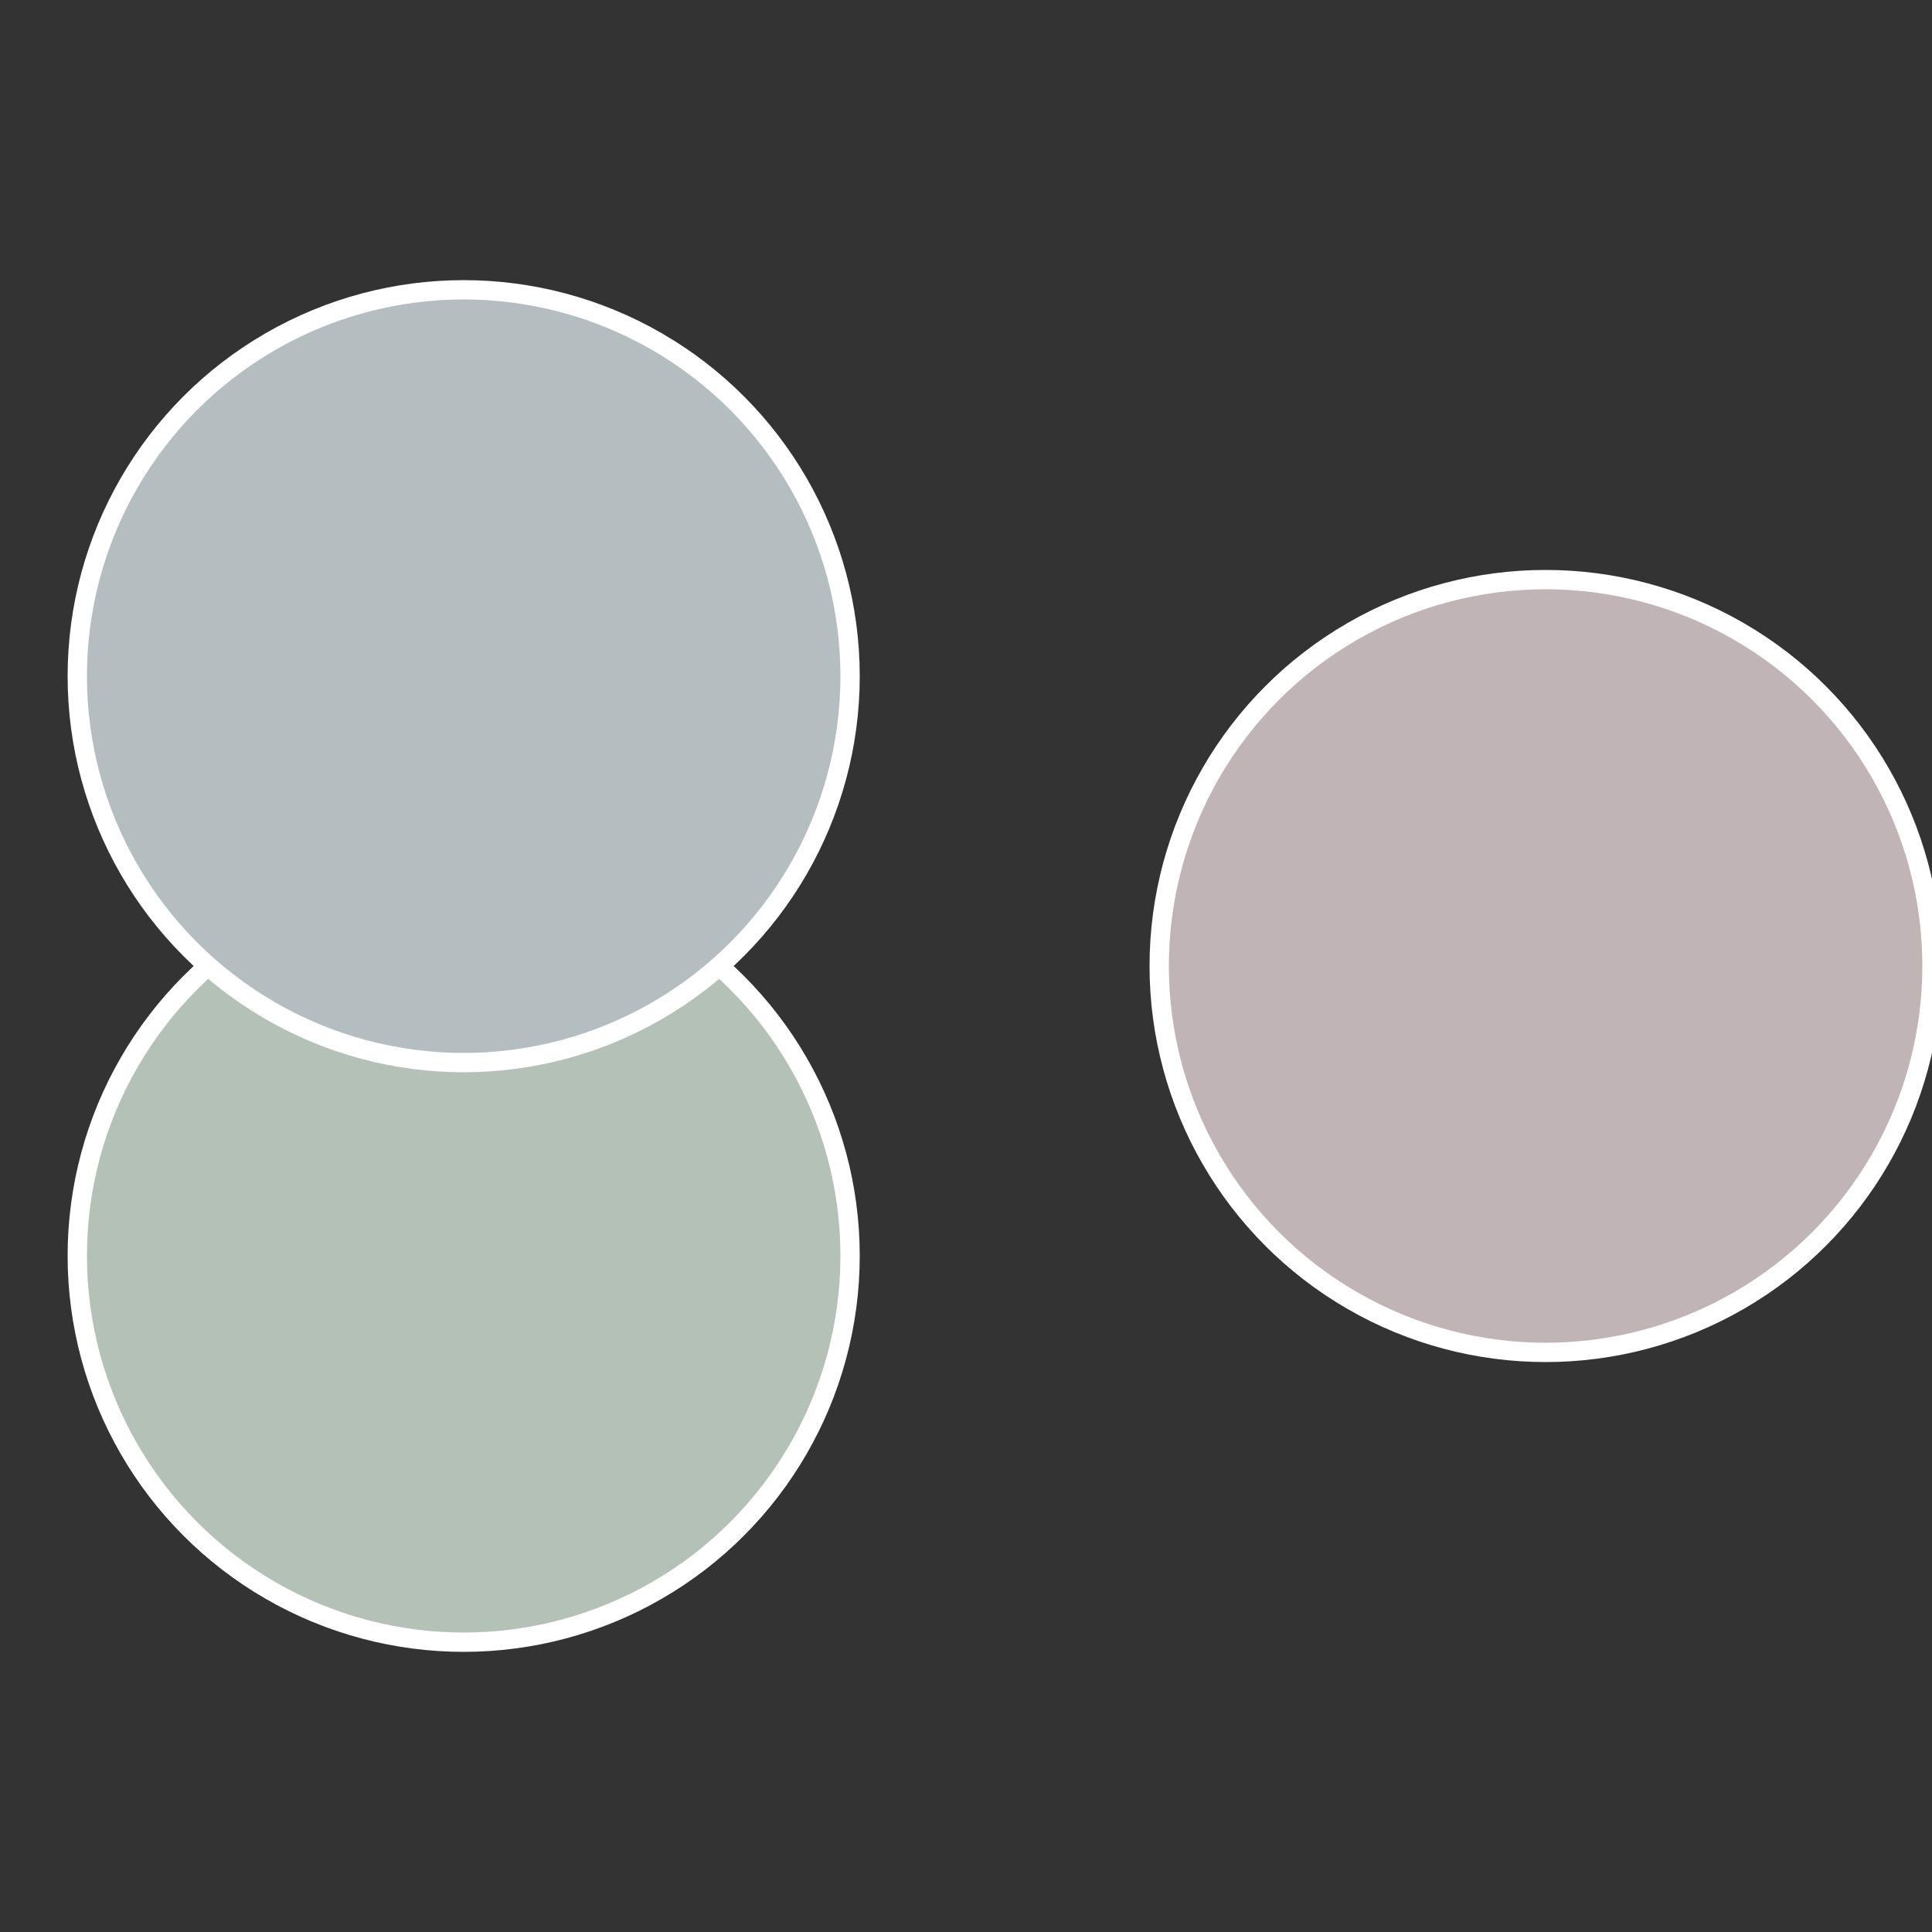
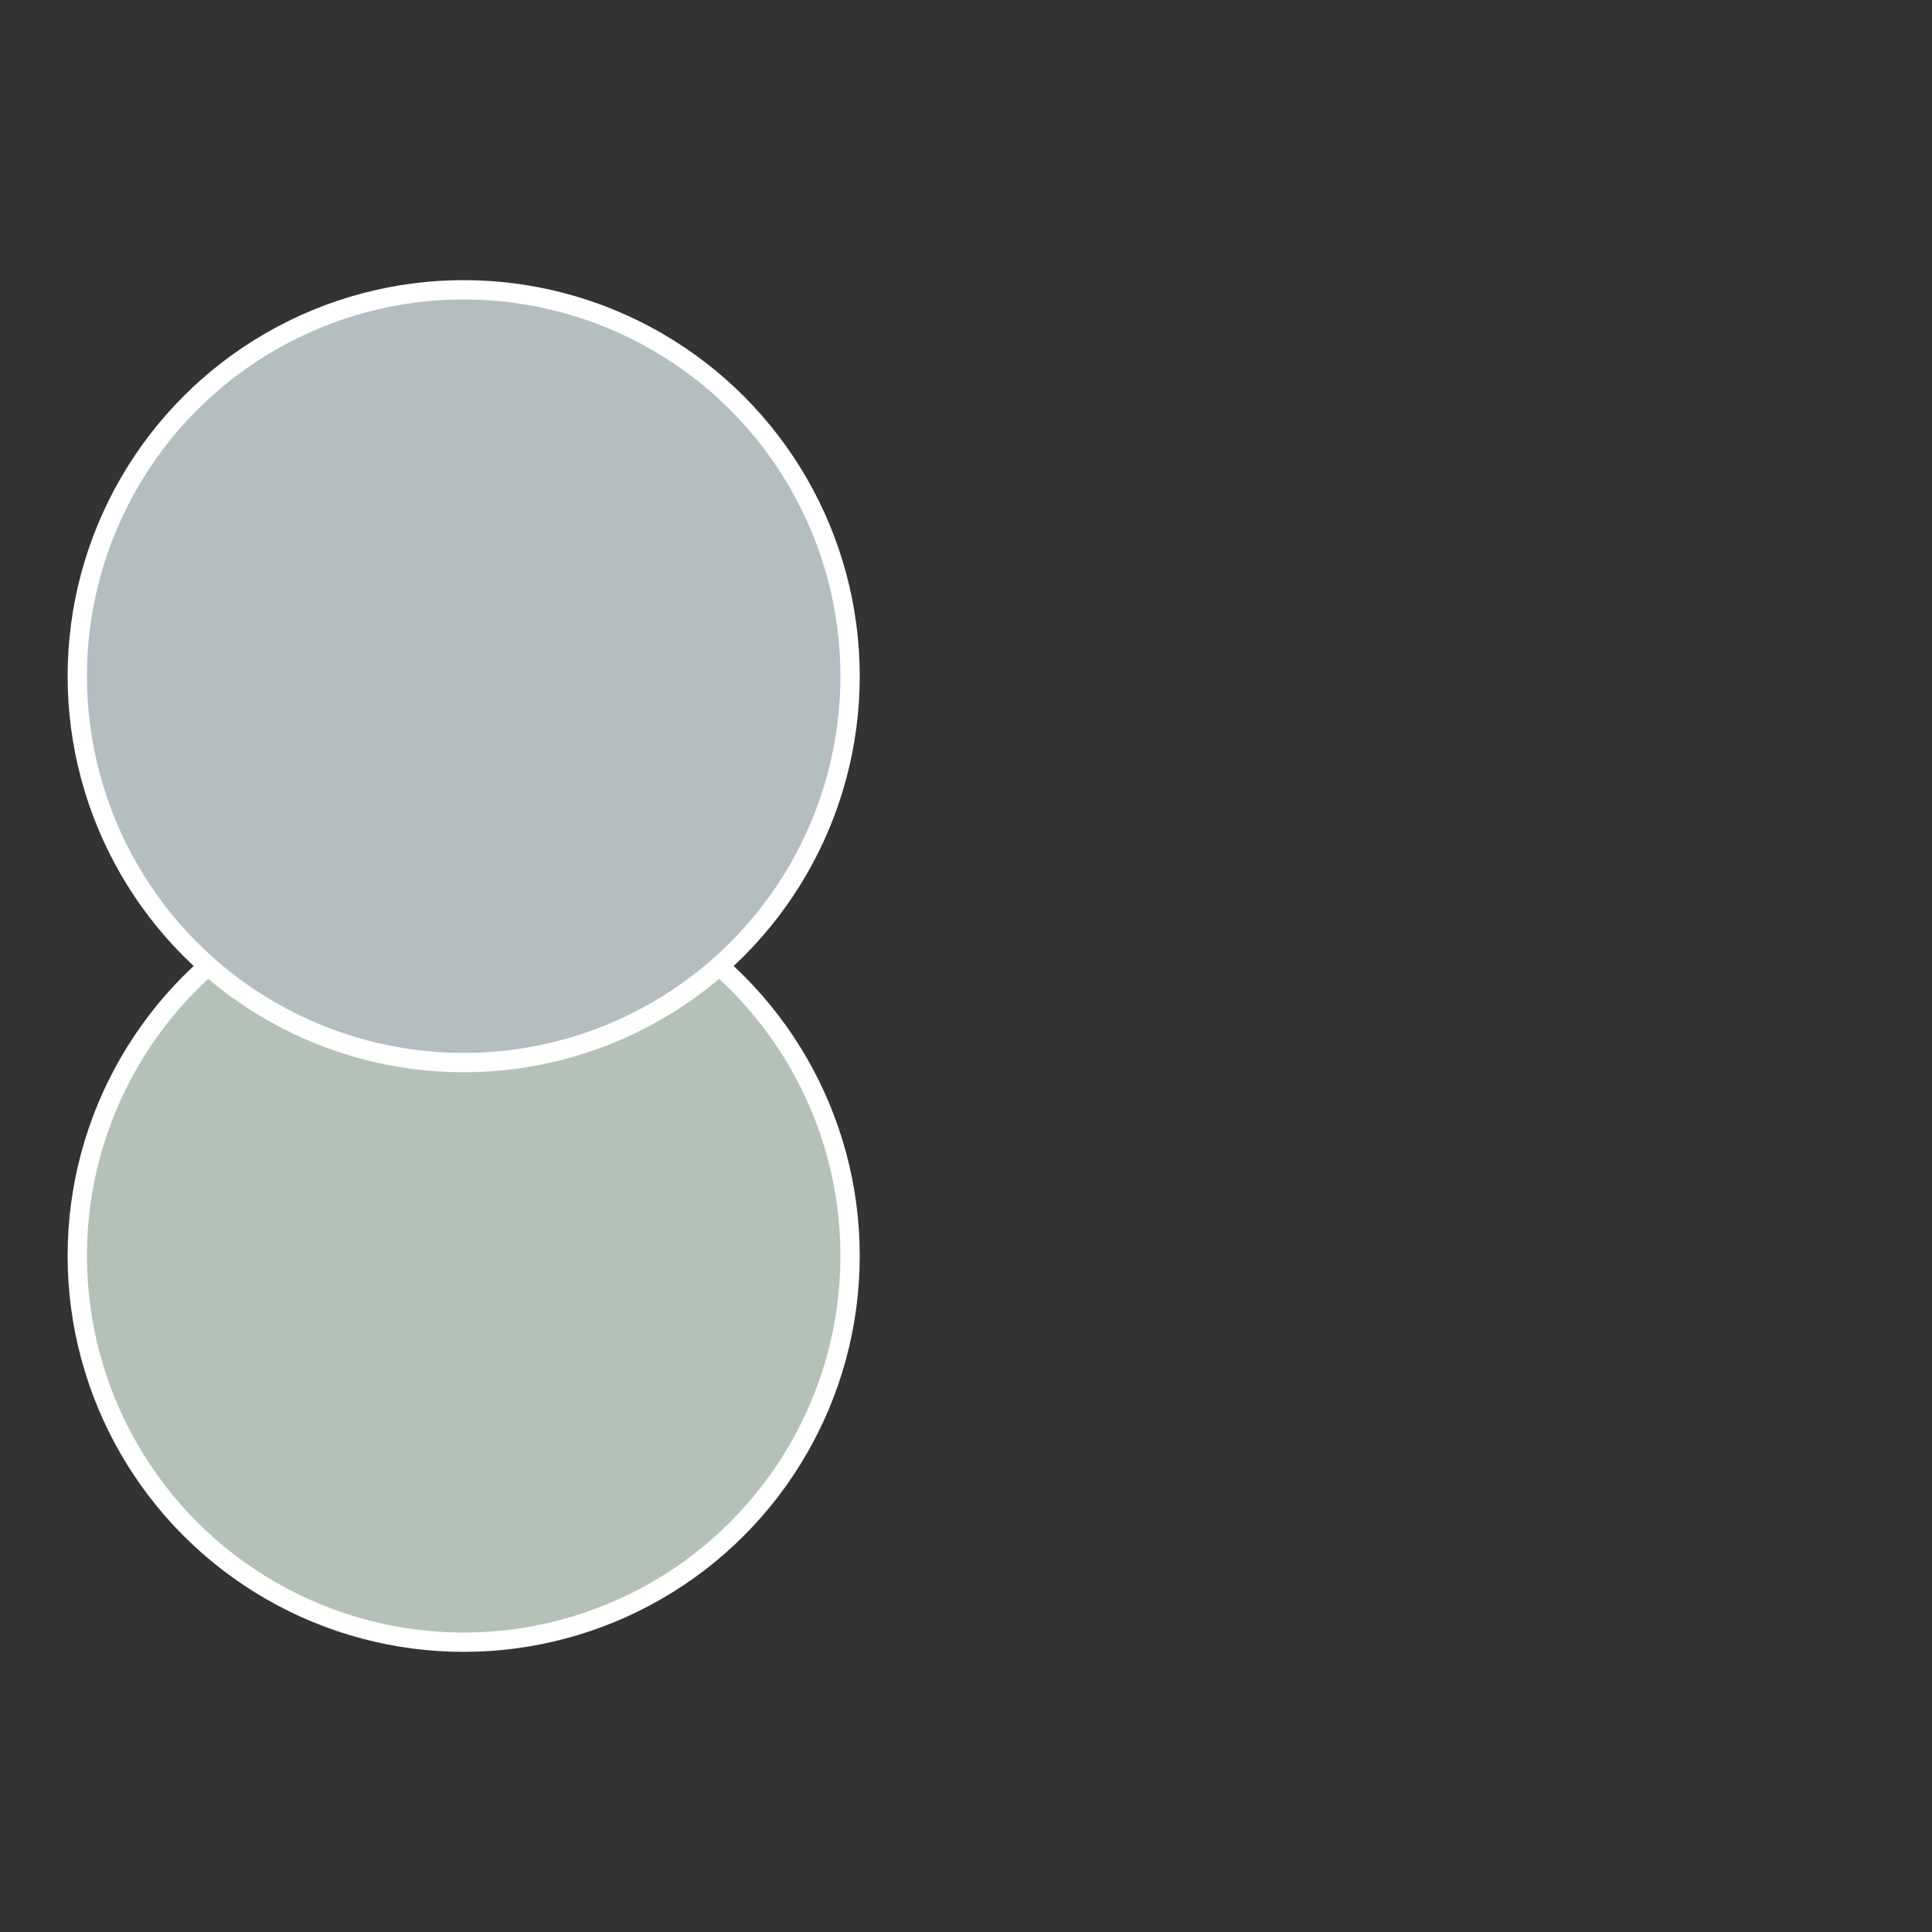
<svg xmlns="http://www.w3.org/2000/svg" width="500" height="500" viewBox="-1 -1 2 2">
  <rect x="-1" y="-1" width="2" height="2" fill="#333333" stroke="none" />
-   <circle cx="0.6" cy="0" r="0.4" fill="#c1b4b7" stroke="#fff" stroke-width="1%" />
  <circle cx="-0.52" cy="0.3" r="0.4" fill="#b4c1b7" stroke="#fff" stroke-width="1%" />
  <circle cx="-0.52" cy="-0.3" r="0.4" fill="#b4bec1" stroke="#fff" stroke-width="1%" />
</svg>